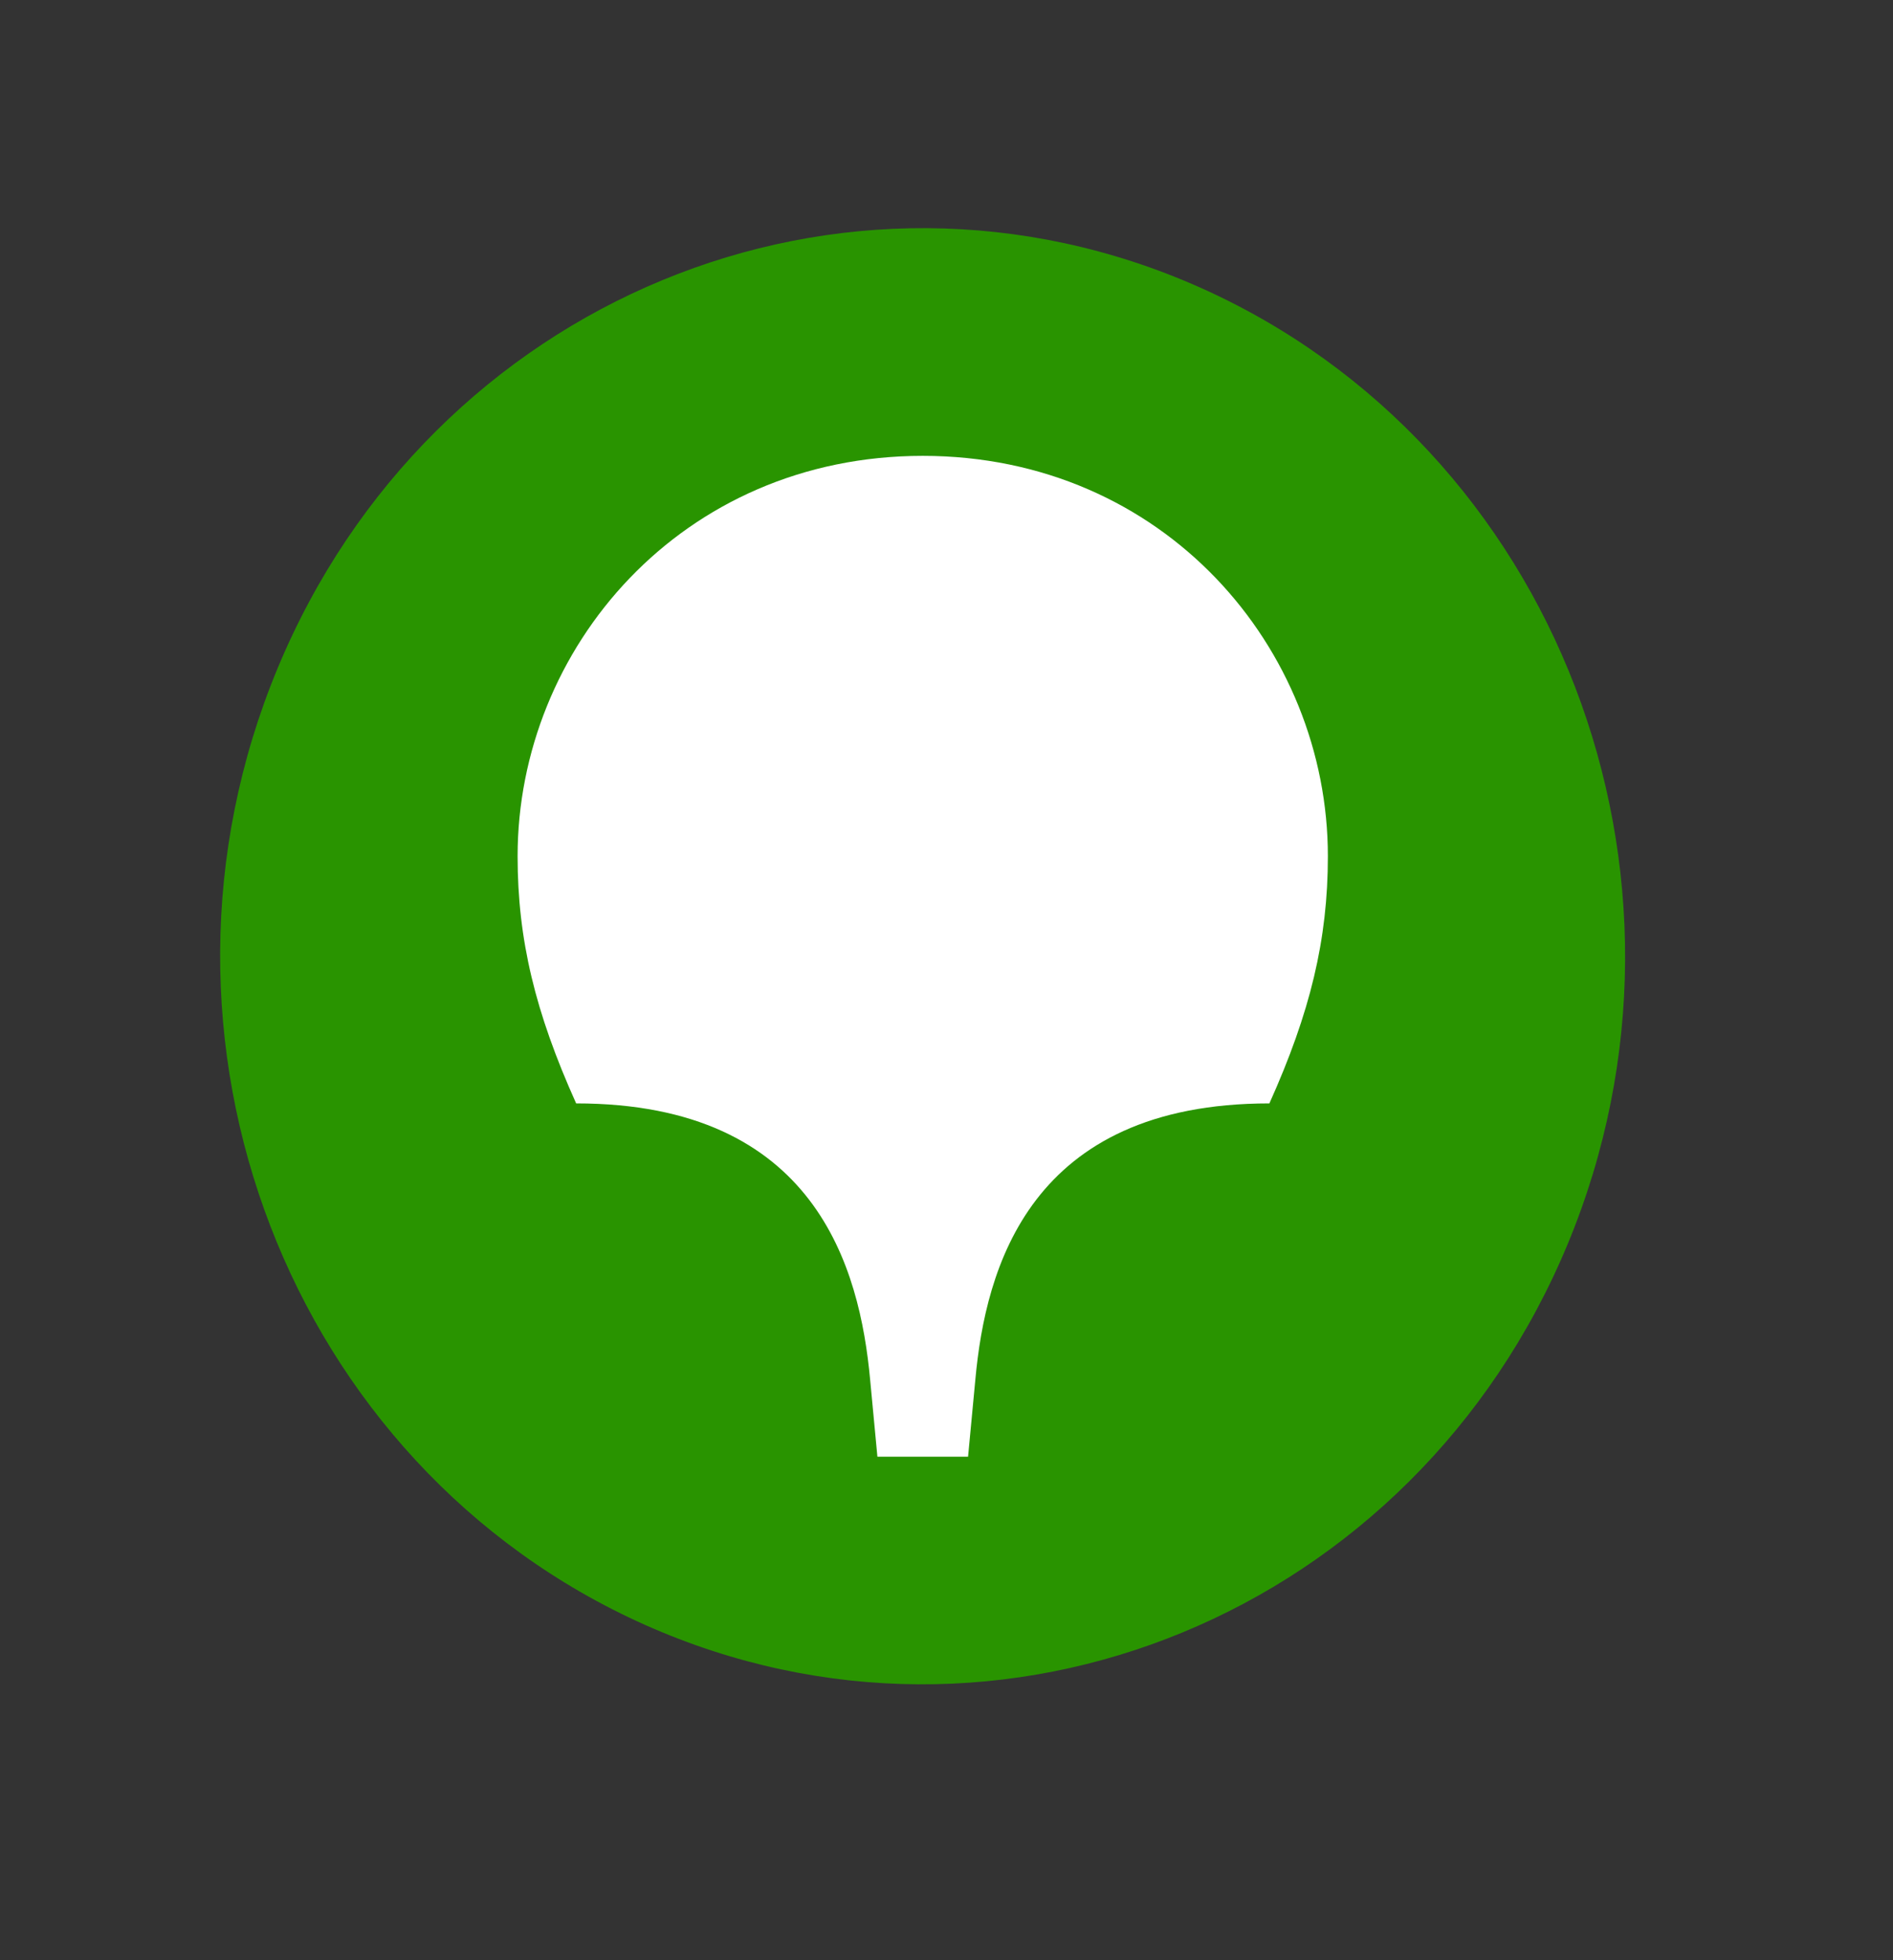
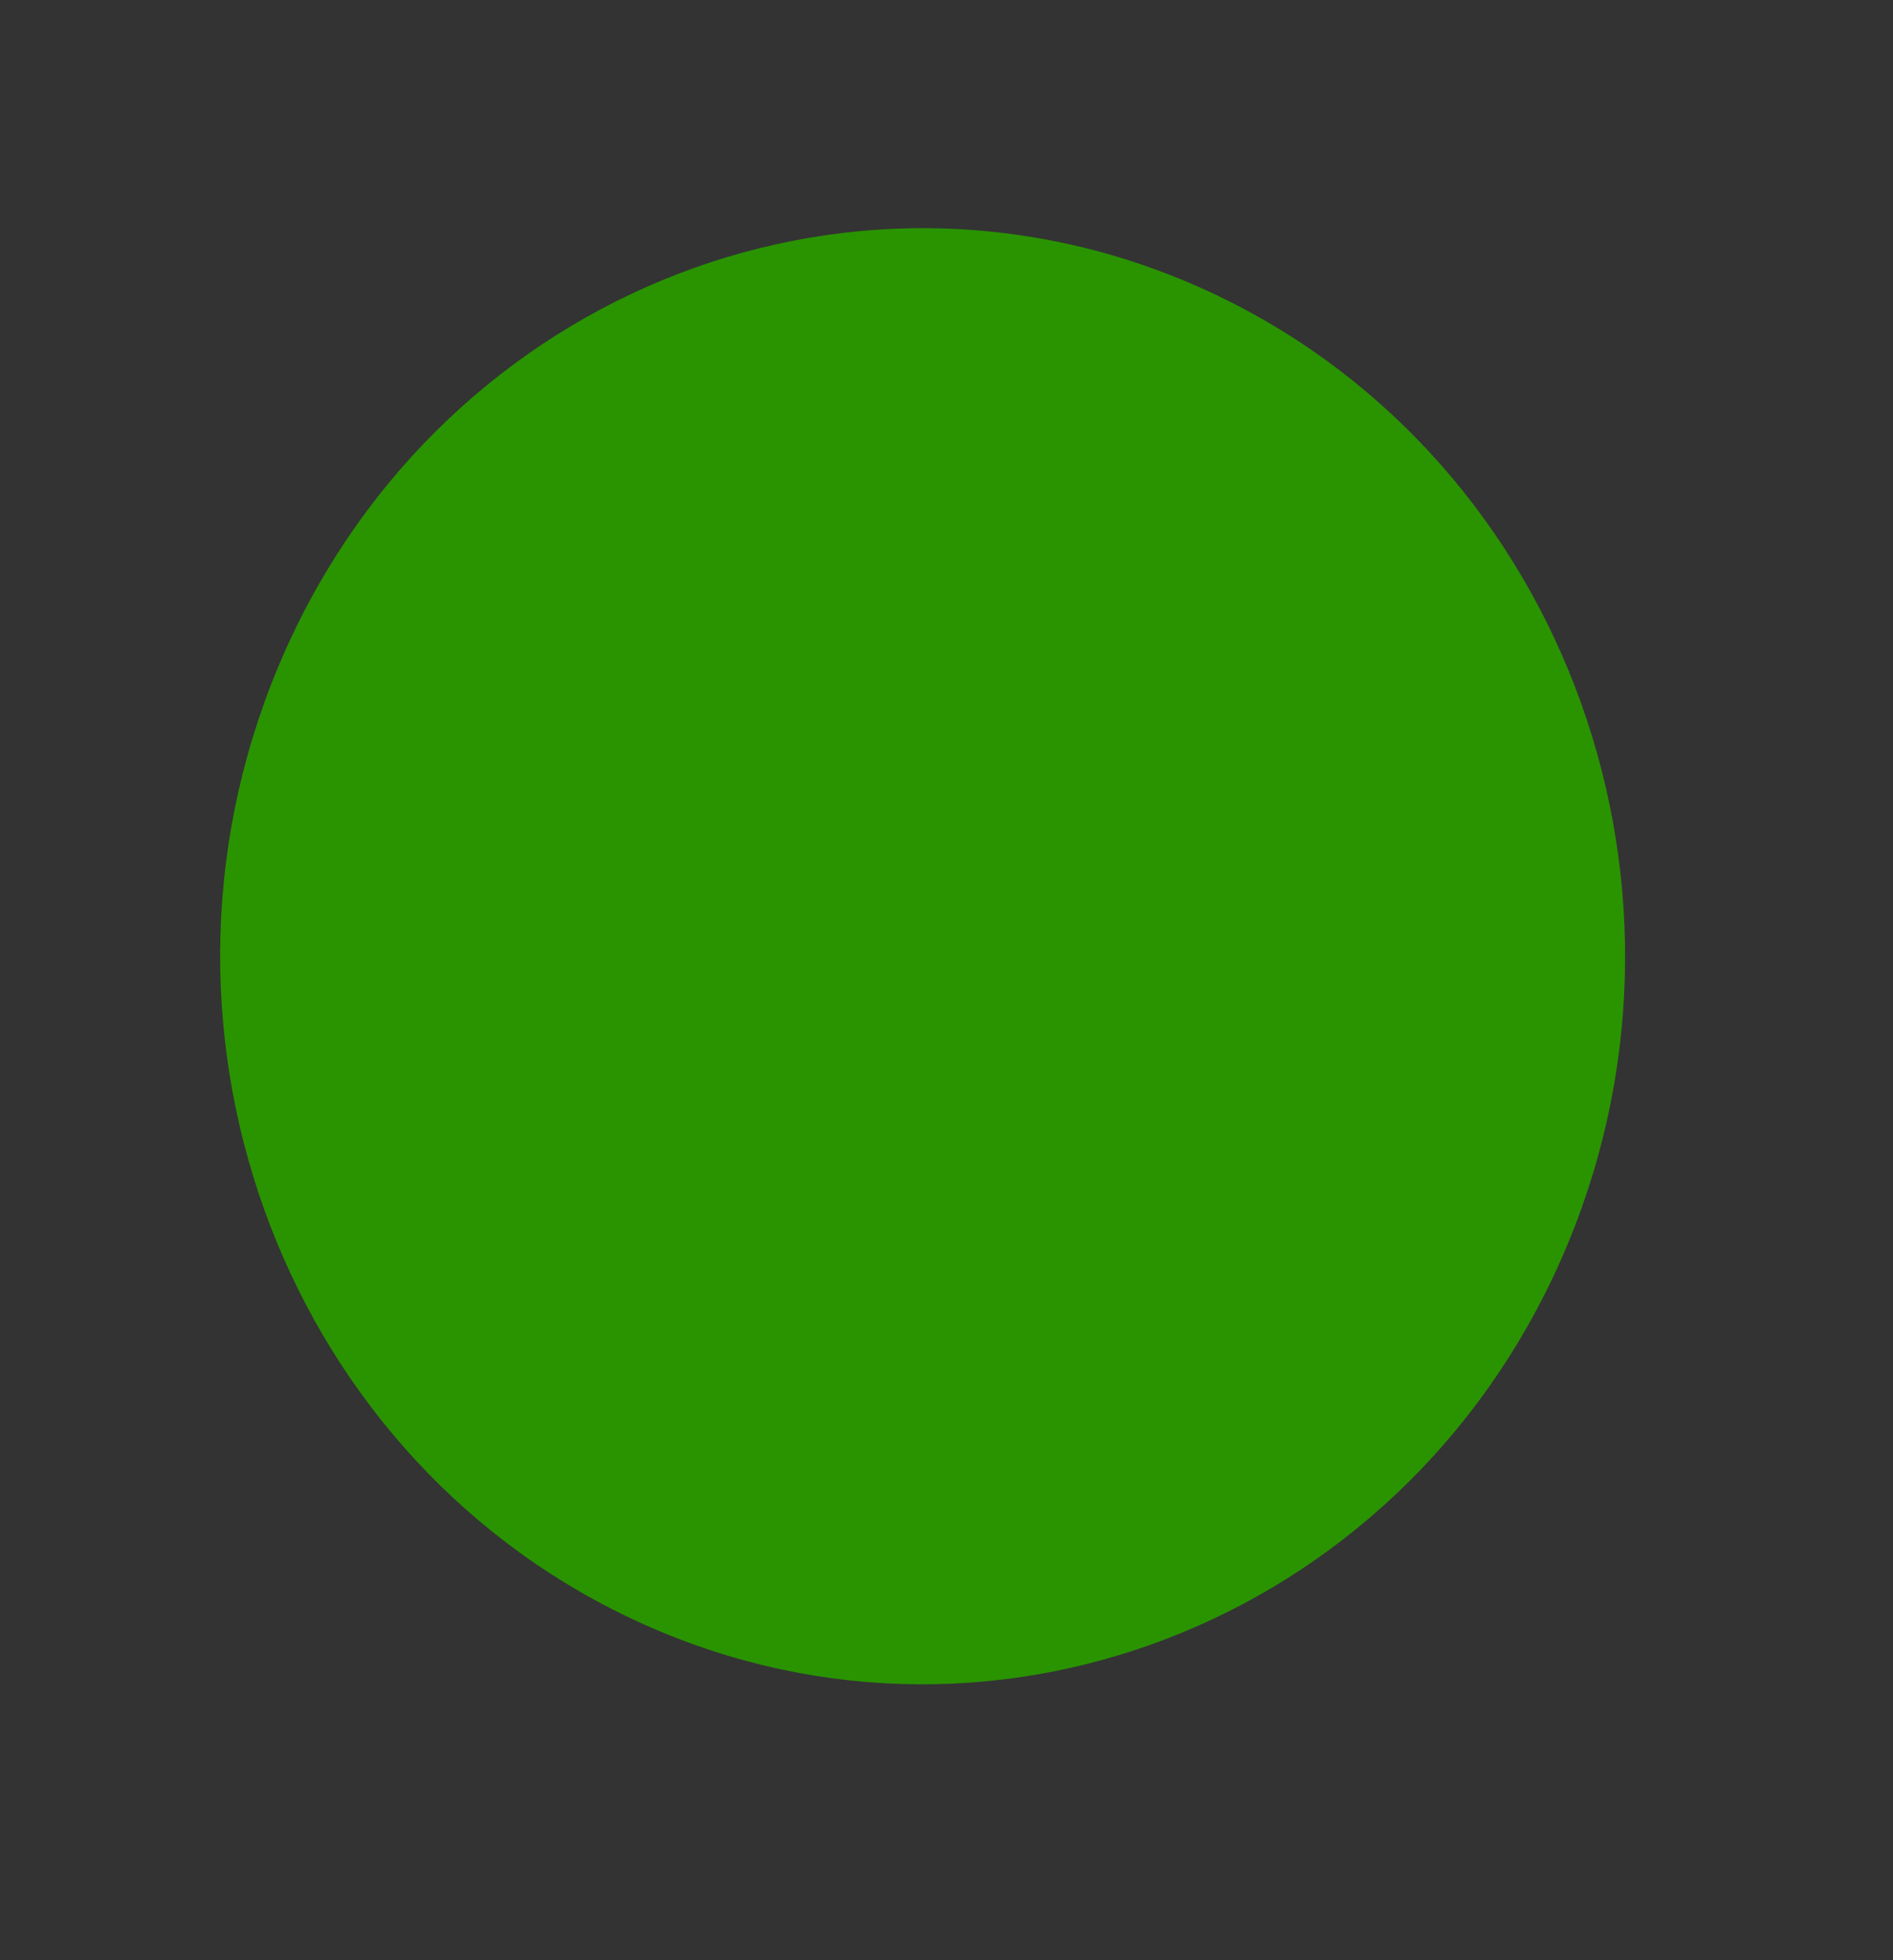
<svg xmlns="http://www.w3.org/2000/svg" width="28" height="29" viewBox="0 0 28 29" fill="none">
  <rect x="0" y="0" width="28" height="29" fill="#333333" stroke="none" />
  <path d="M23.19 18.401C25.456 12.938 23.021 6.604 17.751 4.254C12.48 1.905 6.37 4.429 4.104 9.892C1.837 15.356 4.273 21.69 9.543 24.04C14.813 26.389 20.923 23.865 23.19 18.401Z" fill="#299400" />
-   <path fill-rule="evenodd" clip-rule="evenodd" d="M13.648 6.744C17.219 6.744 19.641 9.593 19.641 12.667C19.641 13.902 19.381 14.977 18.776 16.324C15.226 16.324 14.577 18.768 14.427 20.407L14.319 21.551H12.978L12.87 20.407C12.718 18.768 12.069 16.324 8.522 16.324C7.916 14.977 7.656 13.9 7.656 12.667C7.656 9.593 10.08 6.744 13.65 6.744H13.648Z" fill="white" />
</svg>